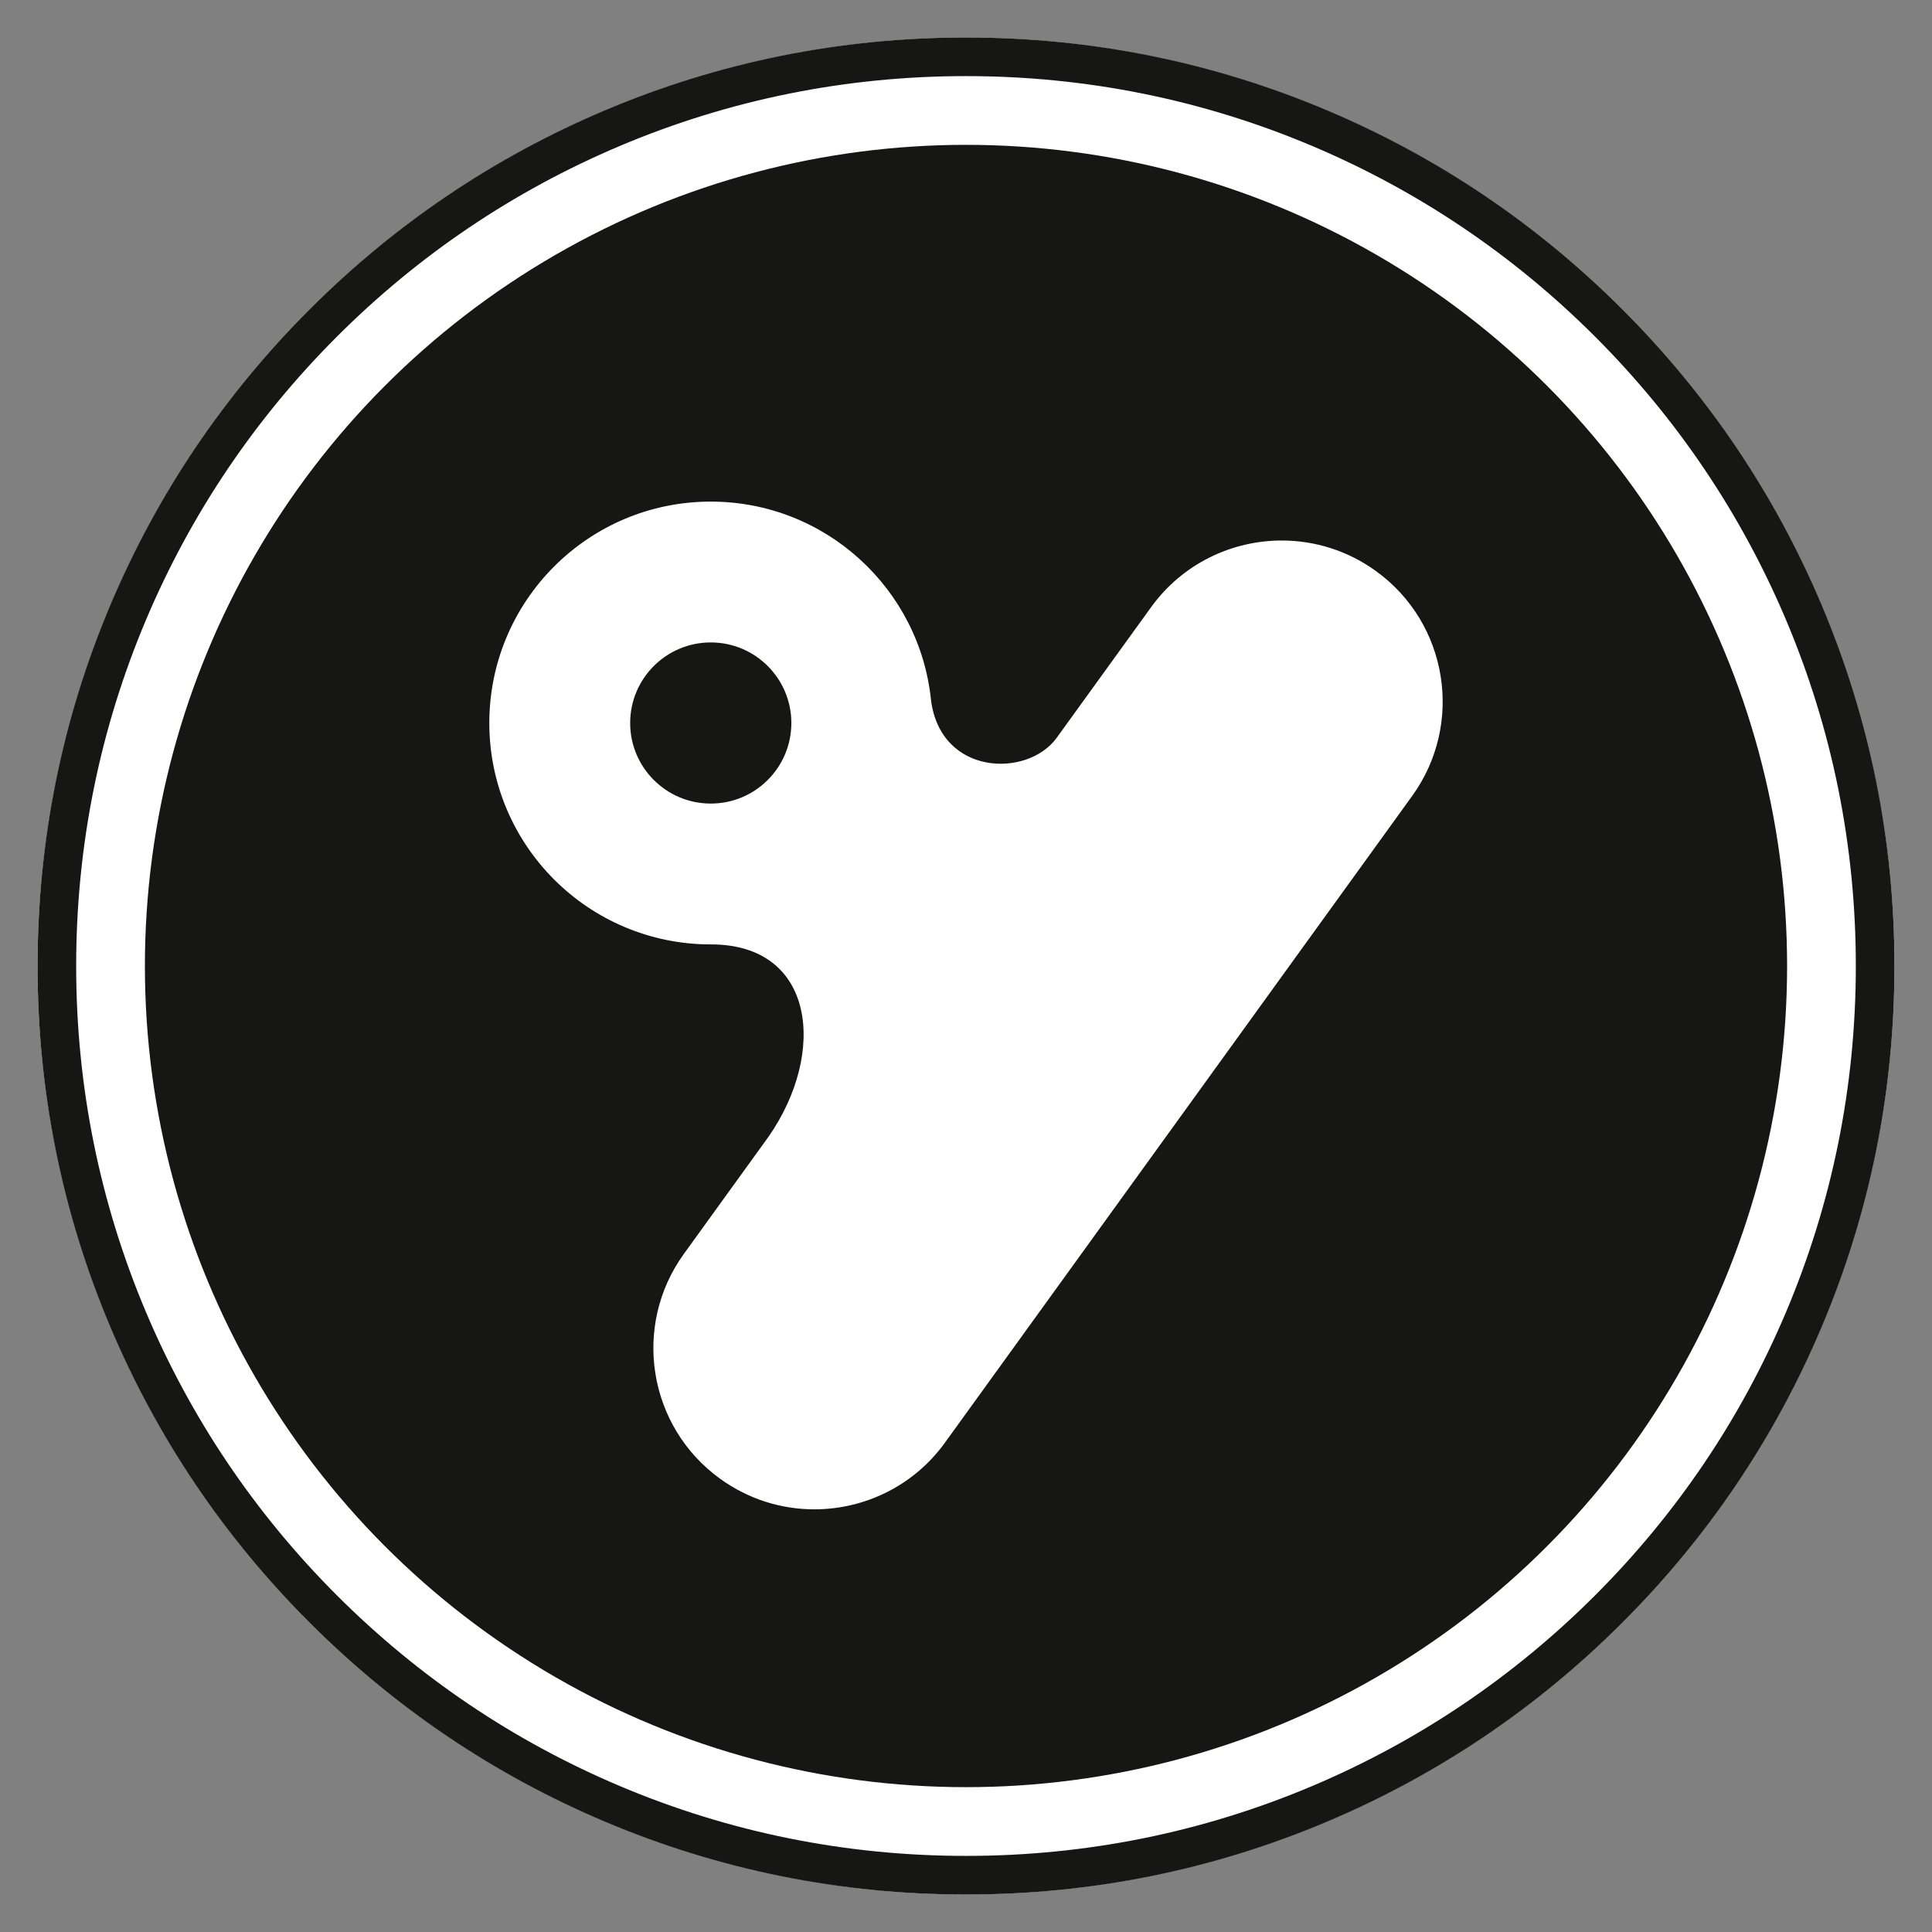
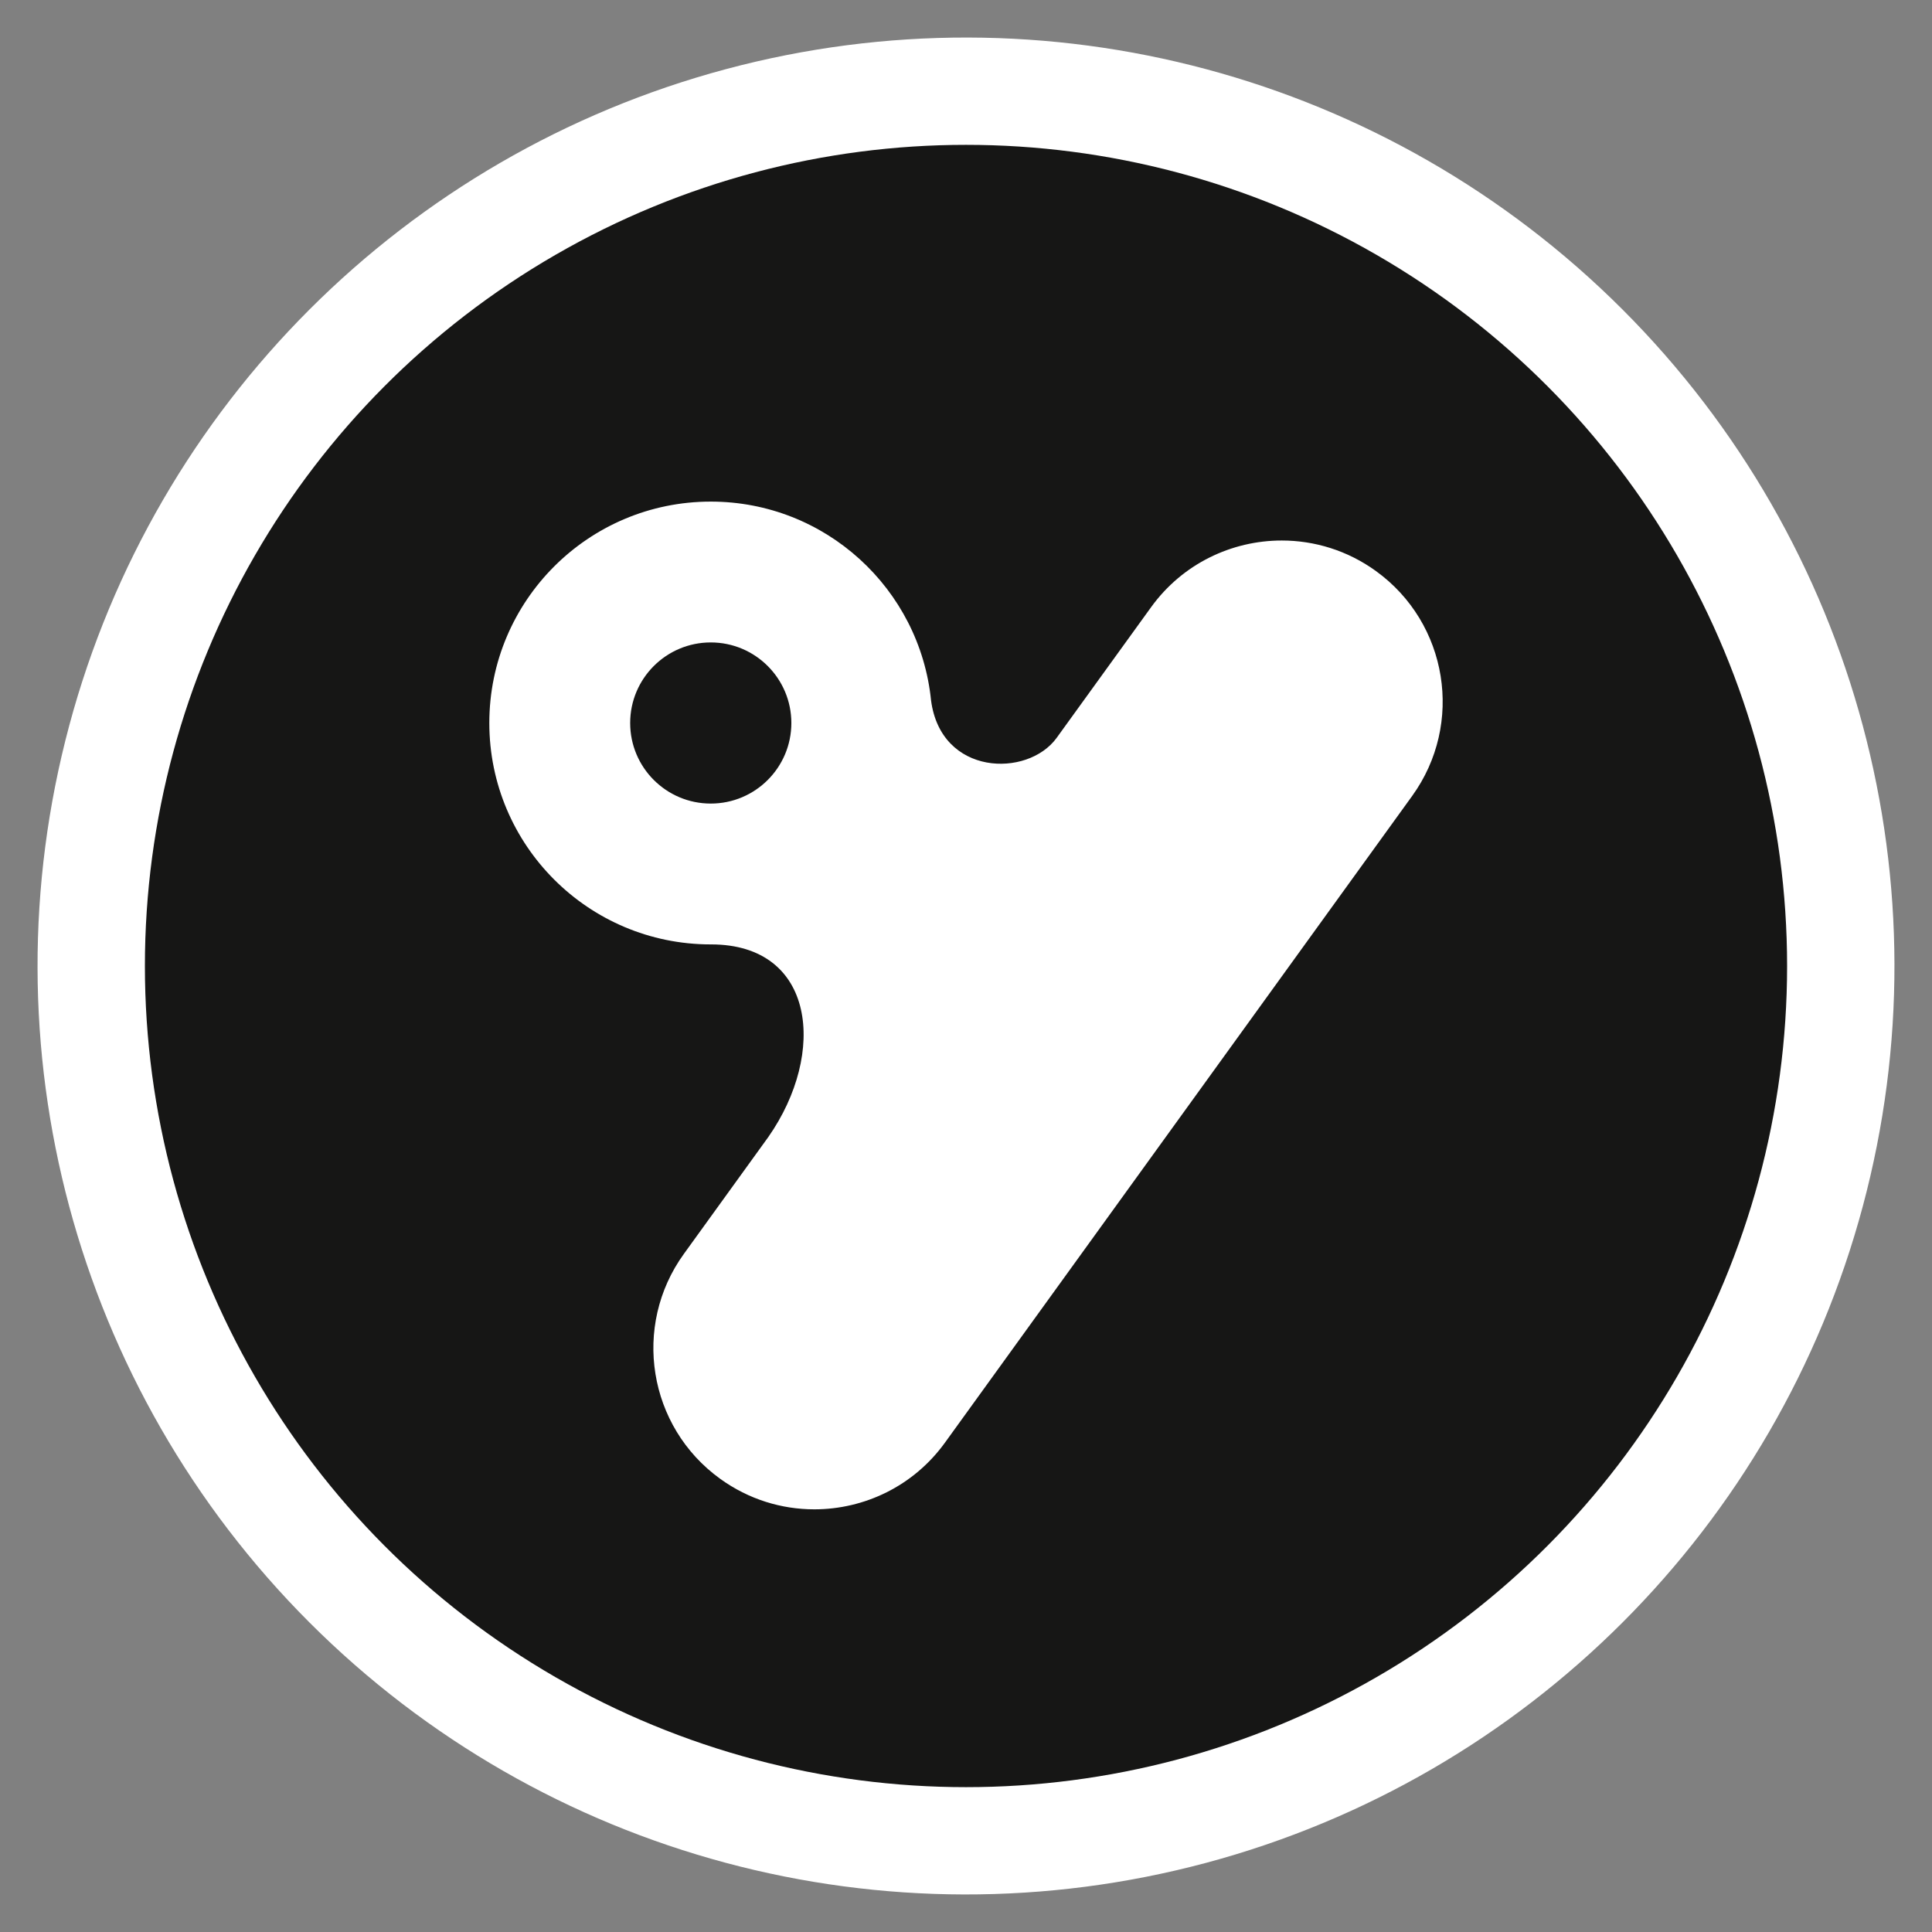
<svg xmlns="http://www.w3.org/2000/svg" id="Capa_1" viewBox="0 0 900 900">
  <rect x="0" y="0" width="900" height="900" fill="#808080" stroke="none" />
  <circle cx="450" cy="450" r="432.5" transform="translate(-186.396 450) rotate(-45)" fill="#fff" />
  <ellipse cx="450" cy="450" rx="382.5" ry="382.528" fill="#161615" />
  <path d="m357.918,529.656c-.013.027-39.332,54.441-39.332,54.441-24.28,33.605-16.708,80.513,16.895,104.782,13.275,9.603,28.634,14.225,43.859,14.225,23.279,0,46.223-10.792,60.888-31.107l217.614-301.215c24.267-33.605,16.708-80.513-16.895-104.781-13.275-9.603-28.648-14.211-43.859-14.211-23.279,0-46.224,10.792-60.888,31.094l-44.06,60.959c-13.537,18.452-53.783,17.644-58.417-17.551-5.262-52.023-49.202-92.627-102.624-92.627-56.974,0-103.157,46.174-103.157,103.139,0,56.965,46.183,103.139,103.157,103.139h.187c48.614,0,53.969,50.607,26.631,89.715Zm10.725-192.854c0,20.729-16.815,37.532-37.542,37.532-20.728,0-37.542-16.802-37.542-37.532s16.814-37.532,37.542-37.532c20.728,0,37.542,16.802,37.542,37.532Z" fill="#fff" />
-   <path d="m281.649,848.537c-51.503-21.785-97.756-52.971-137.473-92.691-39.717-39.72-70.9-85.976-92.684-137.482-22.555-53.33-33.992-109.976-33.992-168.363,0-58.387,11.436-115.033,33.992-168.363,21.784-51.506,52.968-97.762,92.684-137.482,39.717-39.72,85.97-70.906,137.473-92.691,53.326-22.557,109.968-33.994,168.351-33.994,58.383,0,115.025,11.437,168.351,33.994,51.503,21.785,97.755,52.971,137.472,92.691,39.717,39.72,70.9,85.976,92.684,137.482,22.555,53.331,33.992,109.976,33.992,168.363s-11.436,115.033-33.992,168.363c-21.784,51.507-52.968,97.762-92.684,137.482-39.717,39.72-85.969,70.906-137.472,92.691-53.327,22.557-109.968,33.994-168.351,33.994-58.383,0-115.025-11.437-168.351-33.994Zm7.006-780.51c-49.359,20.879-93.69,50.77-131.762,88.844-38.072,38.074-67.961,82.408-88.838,131.772-21.612,51.102-32.571,105.39-32.571,161.358,0,55.968,10.959,110.256,32.571,161.358,20.877,49.363,50.767,93.697,88.838,131.771,38.072,38.074,82.402,67.966,131.762,88.844,51.098,21.614,105.382,32.573,161.345,32.573,55.963,0,110.248-10.959,161.345-32.573,49.359-20.879,93.69-50.77,131.761-88.844,38.072-38.074,67.961-82.408,88.838-131.771,21.612-51.102,32.571-105.39,32.571-161.358,0-55.968-10.959-110.256-32.571-161.358-20.878-49.363-50.767-93.697-88.838-131.772-38.071-38.074-82.402-67.966-131.761-88.844-51.098-21.614-105.382-32.573-161.345-32.573-55.963,0-110.248,10.959-161.345,32.573Z" fill="#161615" />
</svg>